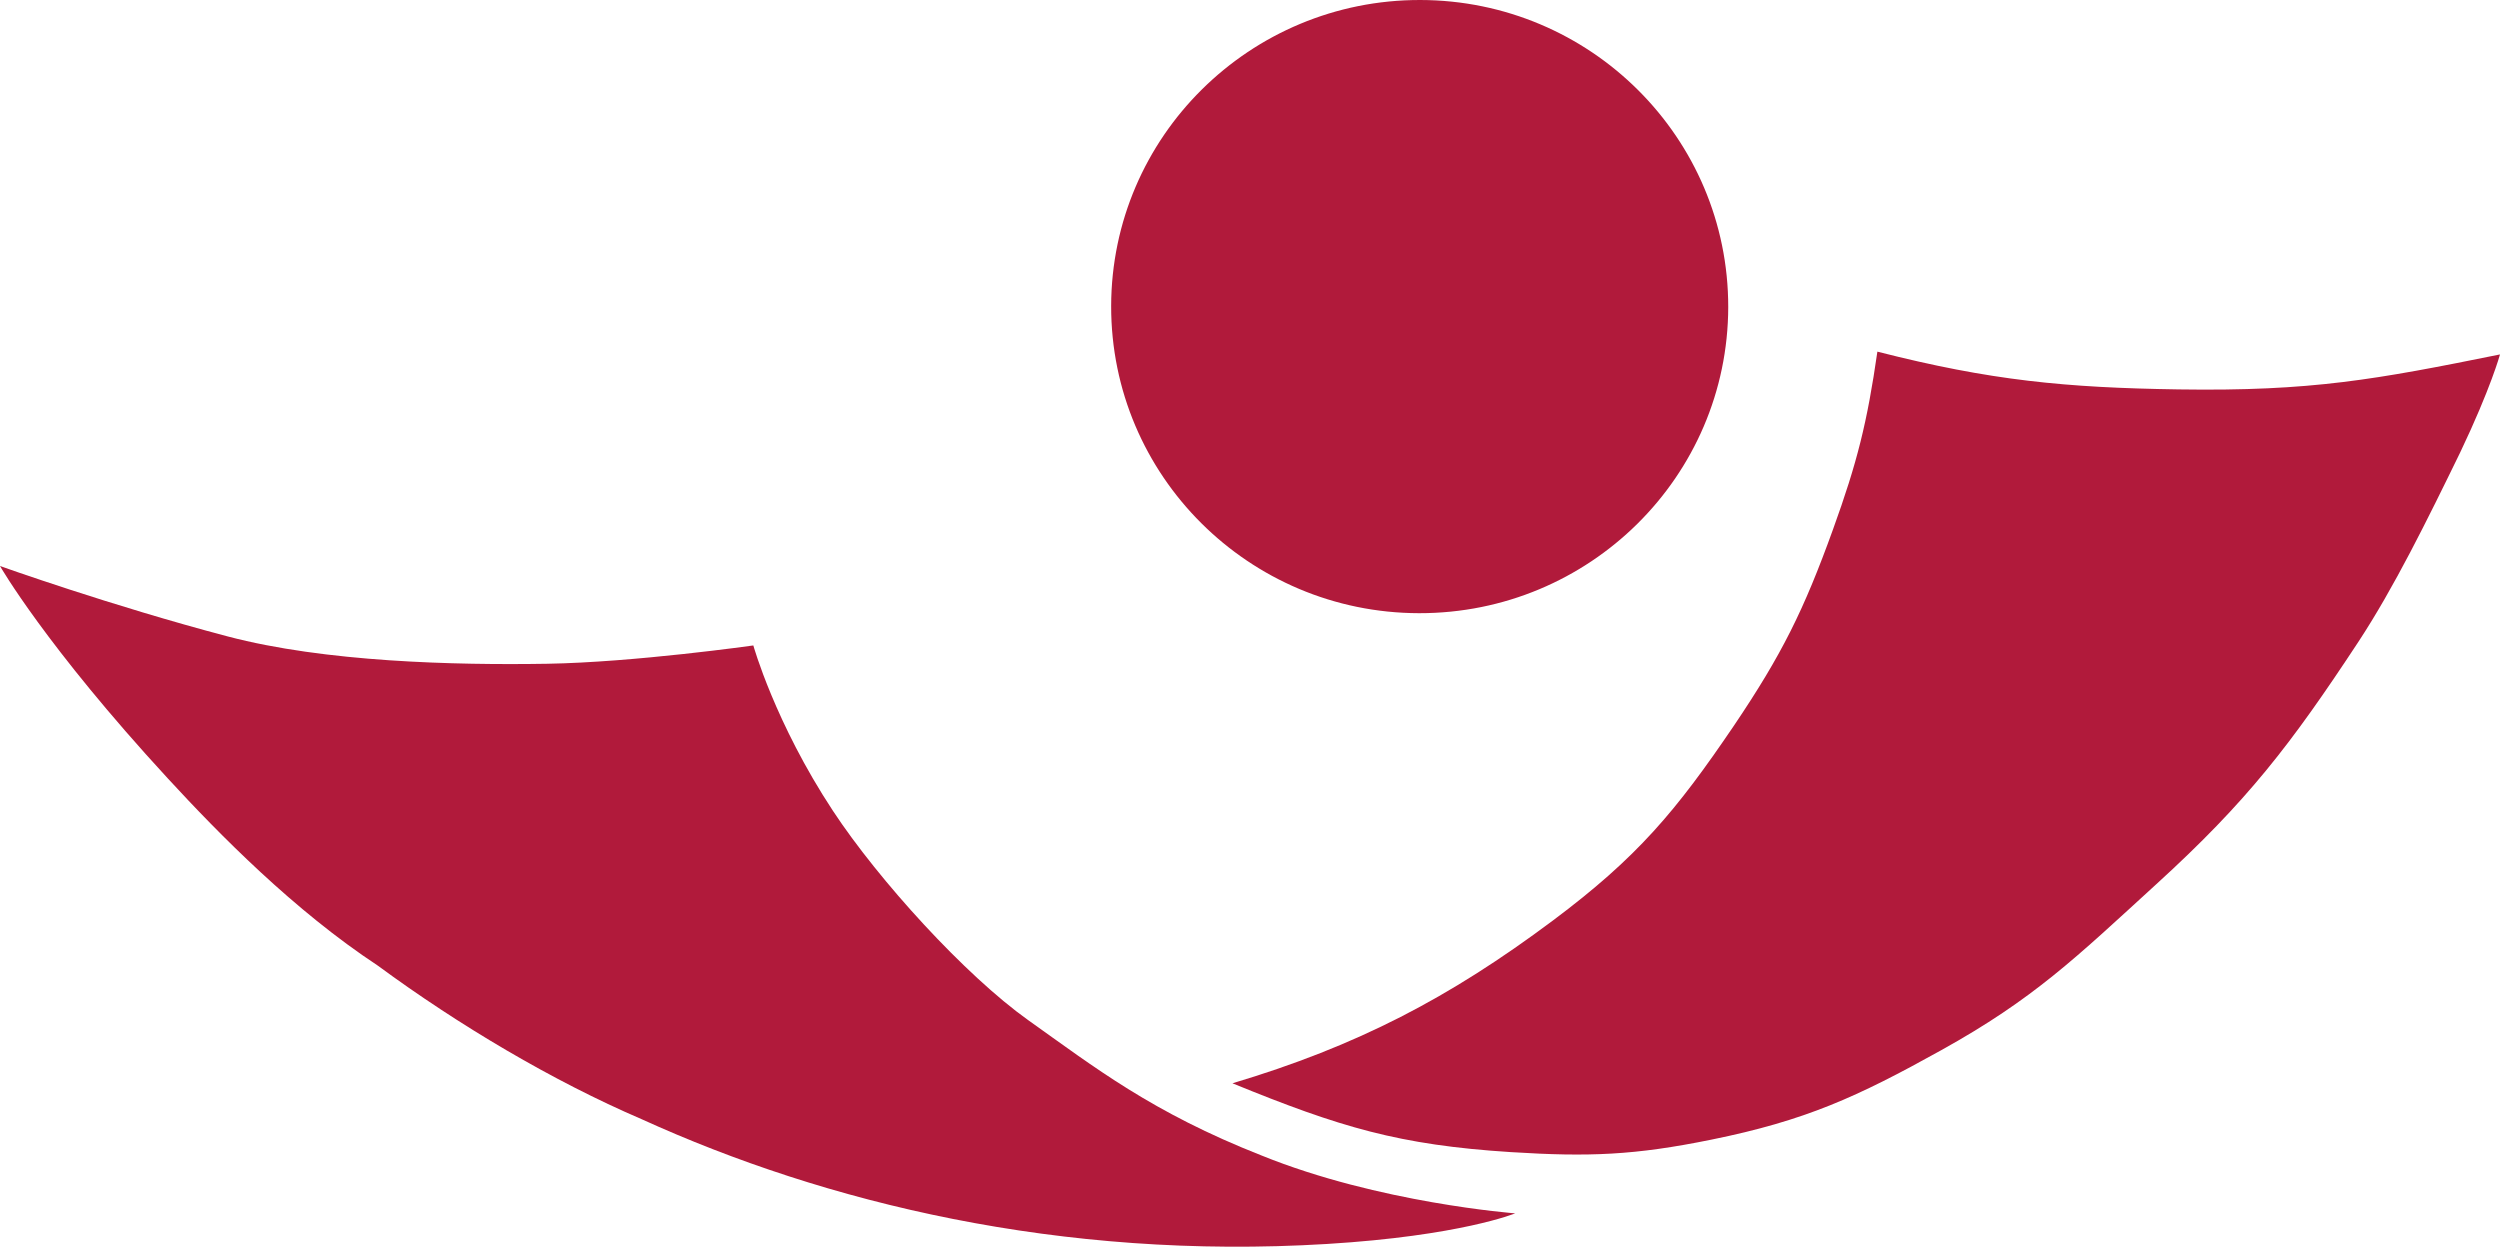
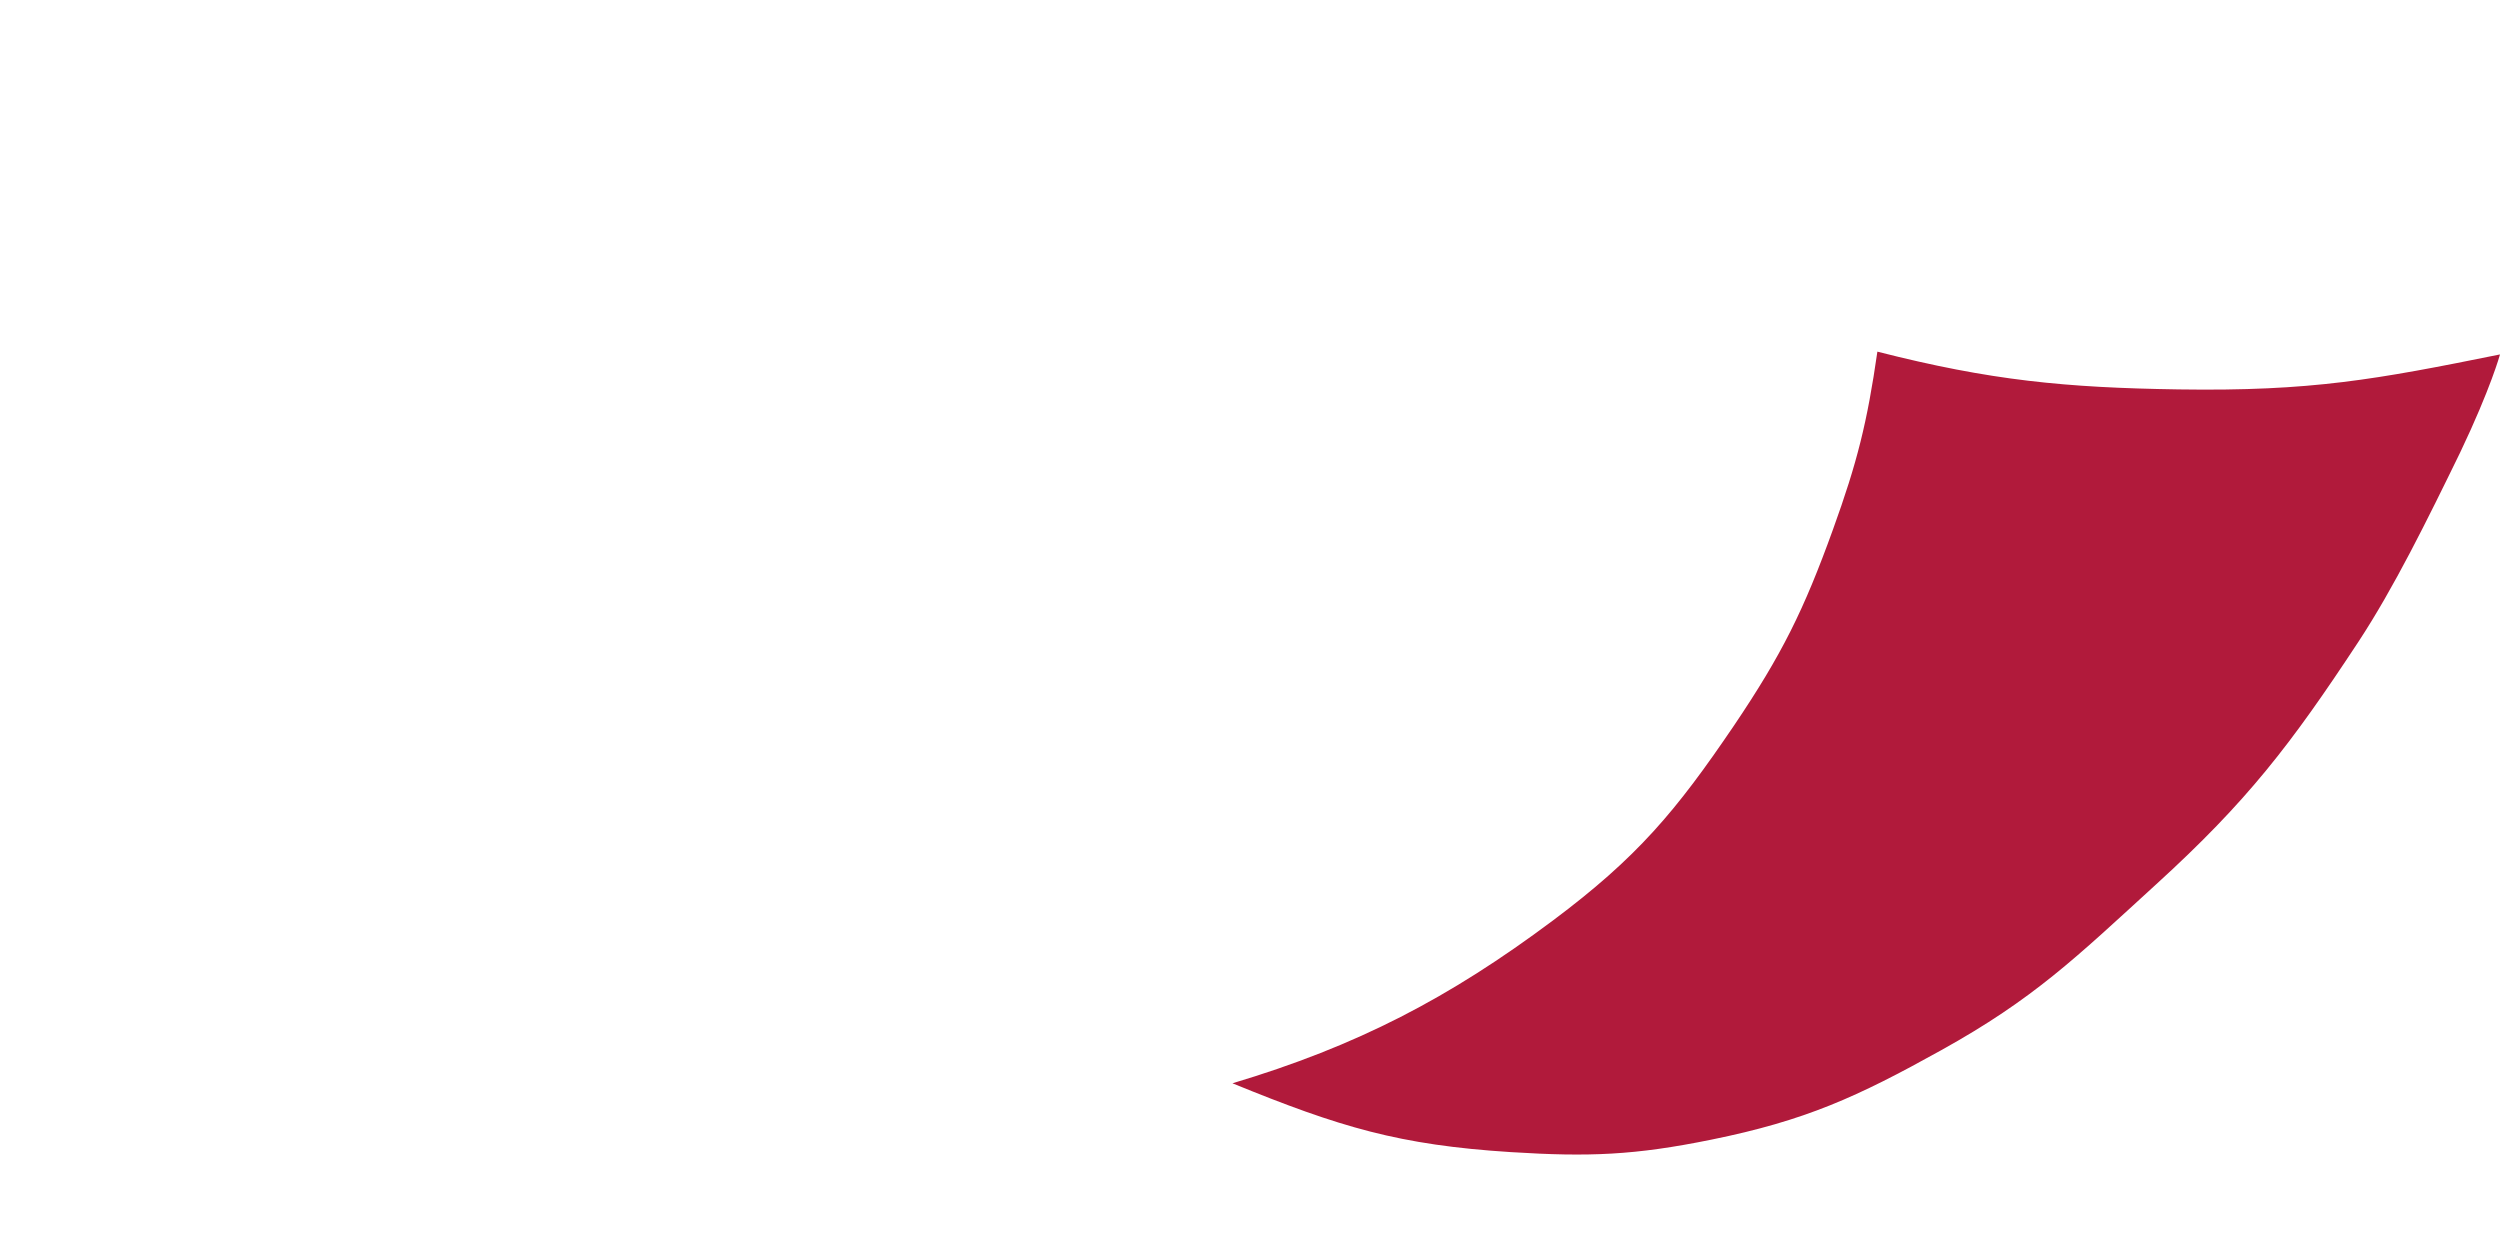
<svg xmlns="http://www.w3.org/2000/svg" width="123" height="62" viewBox="0 0 123 62" fill="none">
-   <path d="M0 27.848C0 27.848 2.242 31.769 8.254 38.296C10.796 41.057 14.472 44.795 18.59 47.51C22.557 50.43 27.184 53.18 31.564 55.062C40.606 59.178 52.171 61.999 65.274 61.204C71.864 60.803 74.547 59.697 74.547 59.697C74.547 59.697 67.84 59.191 62.066 56.849C56.673 54.727 53.859 52.515 50.583 50.188C47.5 47.992 43.242 43.325 40.978 39.889C38.121 35.549 37.064 31.756 37.064 31.756C37.064 31.756 31.205 32.586 26.922 32.657C22.382 32.731 15.995 32.576 11.202 31.312C5.462 29.799 0 27.848 0 27.848Z" fill="#B11A3B" />
-   <path d="M54.669 15.058C54.684 6.729 61.491 -0.012 69.876 1.71523e-05C78.258 0.016 85.039 6.782 85.029 15.111C85.011 23.443 78.201 30.181 69.82 30.169C61.438 30.156 54.656 23.387 54.669 15.058Z" fill="#B11A3B" />
  <path d="M60.637 53.298C66.774 51.462 71.301 49.101 76.391 45.298C80.562 42.179 82.447 39.924 85.314 35.696C87.671 32.2 88.753 30.013 90.182 26.052C91.379 22.741 91.867 20.78 92.367 17.301C97.942 18.724 101.634 19.075 107.186 19.159C113.727 19.258 116.903 18.671 123 17.438C123 17.438 122.55 19.097 121.046 22.25C119.411 25.605 117.782 28.917 116.034 31.576C112.705 36.634 110.569 39.42 106.086 43.506C102.122 47.128 100.071 49.138 95.503 51.673C91.373 53.969 88.834 55.131 84.192 56.072C80.421 56.839 78.183 56.926 74.334 56.684C68.844 56.336 65.933 55.463 60.637 53.298Z" fill="#B11A3B" />
</svg>